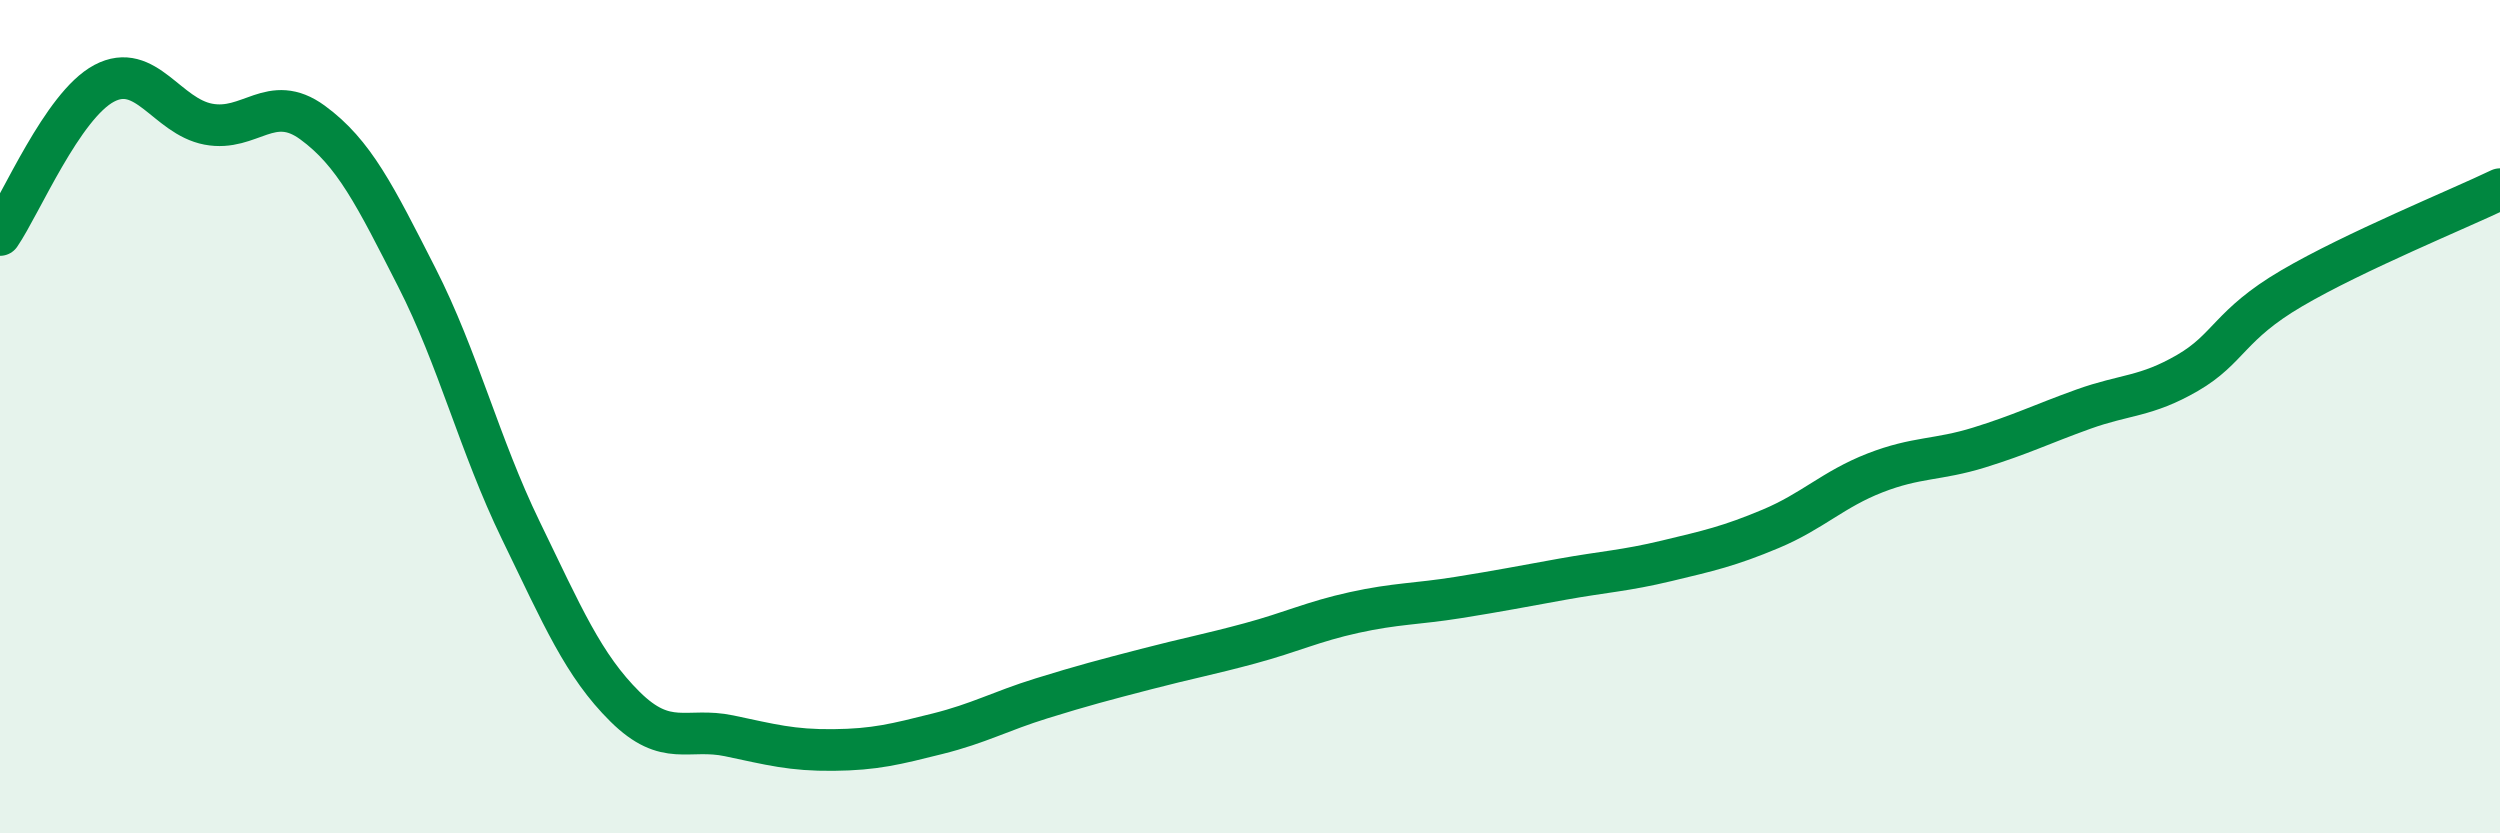
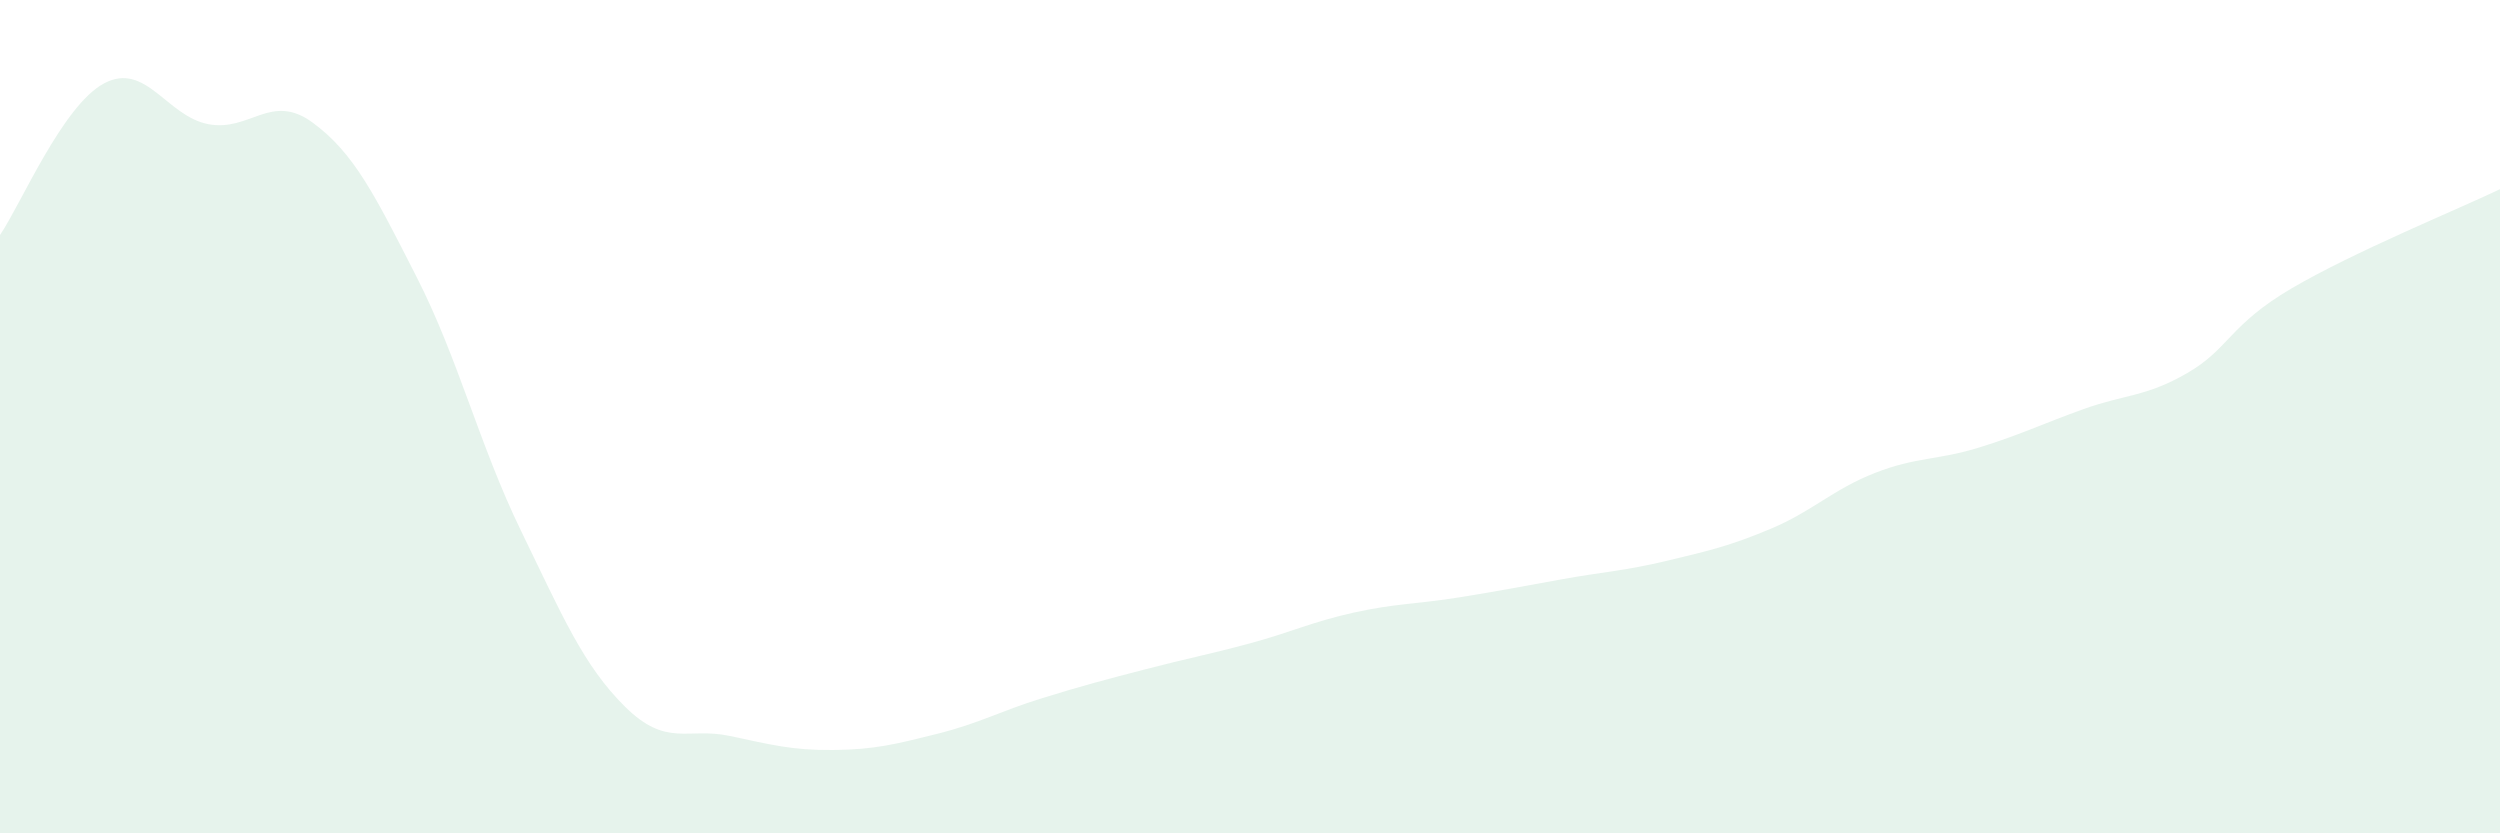
<svg xmlns="http://www.w3.org/2000/svg" width="60" height="20" viewBox="0 0 60 20">
  <path d="M 0,5.64 C 0.5,4.91 1.5,2.53 2.5,2 C 3.5,1.47 4,2.79 5,2.98 C 6,3.17 6.5,2.21 7.5,2.94 C 8.5,3.67 9,4.69 10,6.65 C 11,8.61 11.5,10.67 12.5,12.73 C 13.5,14.79 14,15.97 15,16.96 C 16,17.95 16.5,17.45 17.5,17.66 C 18.5,17.87 19,18.01 20,18 C 21,17.99 21.5,17.86 22.5,17.61 C 23.5,17.36 24,17.07 25,16.76 C 26,16.45 26.5,16.32 27.5,16.06 C 28.5,15.8 29,15.71 30,15.44 C 31,15.17 31.5,14.92 32.5,14.7 C 33.5,14.48 34,14.5 35,14.34 C 36,14.18 36.5,14.08 37.5,13.9 C 38.5,13.72 39,13.7 40,13.46 C 41,13.22 41.5,13.11 42.5,12.69 C 43.5,12.27 44,11.74 45,11.35 C 46,10.96 46.5,11.05 47.5,10.74 C 48.5,10.43 49,10.18 50,9.82 C 51,9.46 51.5,9.53 52.5,8.95 C 53.5,8.37 53.5,7.8 55,6.92 C 56.5,6.04 59,5.02 60,4.54L60 20L0 20Z" fill="#008740" opacity="0.1" stroke-linecap="round" stroke-linejoin="round" />
-   <path d="M 0,5.64 C 0.5,4.91 1.5,2.53 2.5,2 C 3.5,1.47 4,2.79 5,2.98 C 6,3.17 6.5,2.21 7.5,2.94 C 8.5,3.67 9,4.69 10,6.65 C 11,8.61 11.5,10.67 12.5,12.73 C 13.5,14.79 14,15.97 15,16.96 C 16,17.95 16.5,17.45 17.5,17.66 C 18.5,17.87 19,18.01 20,18 C 21,17.99 21.5,17.86 22.5,17.61 C 23.5,17.36 24,17.07 25,16.76 C 26,16.45 26.5,16.32 27.5,16.06 C 28.5,15.8 29,15.71 30,15.44 C 31,15.17 31.5,14.92 32.5,14.7 C 33.5,14.48 34,14.5 35,14.34 C 36,14.18 36.5,14.08 37.5,13.9 C 38.5,13.72 39,13.7 40,13.46 C 41,13.22 41.5,13.11 42.5,12.69 C 43.5,12.27 44,11.74 45,11.35 C 46,10.96 46.5,11.05 47.5,10.74 C 48.5,10.43 49,10.18 50,9.82 C 51,9.46 51.5,9.53 52.5,8.95 C 53.5,8.37 53.5,7.8 55,6.92 C 56.5,6.04 59,5.02 60,4.54" stroke="#008740" stroke-width="1" fill="none" stroke-linecap="round" stroke-linejoin="round" />
</svg>